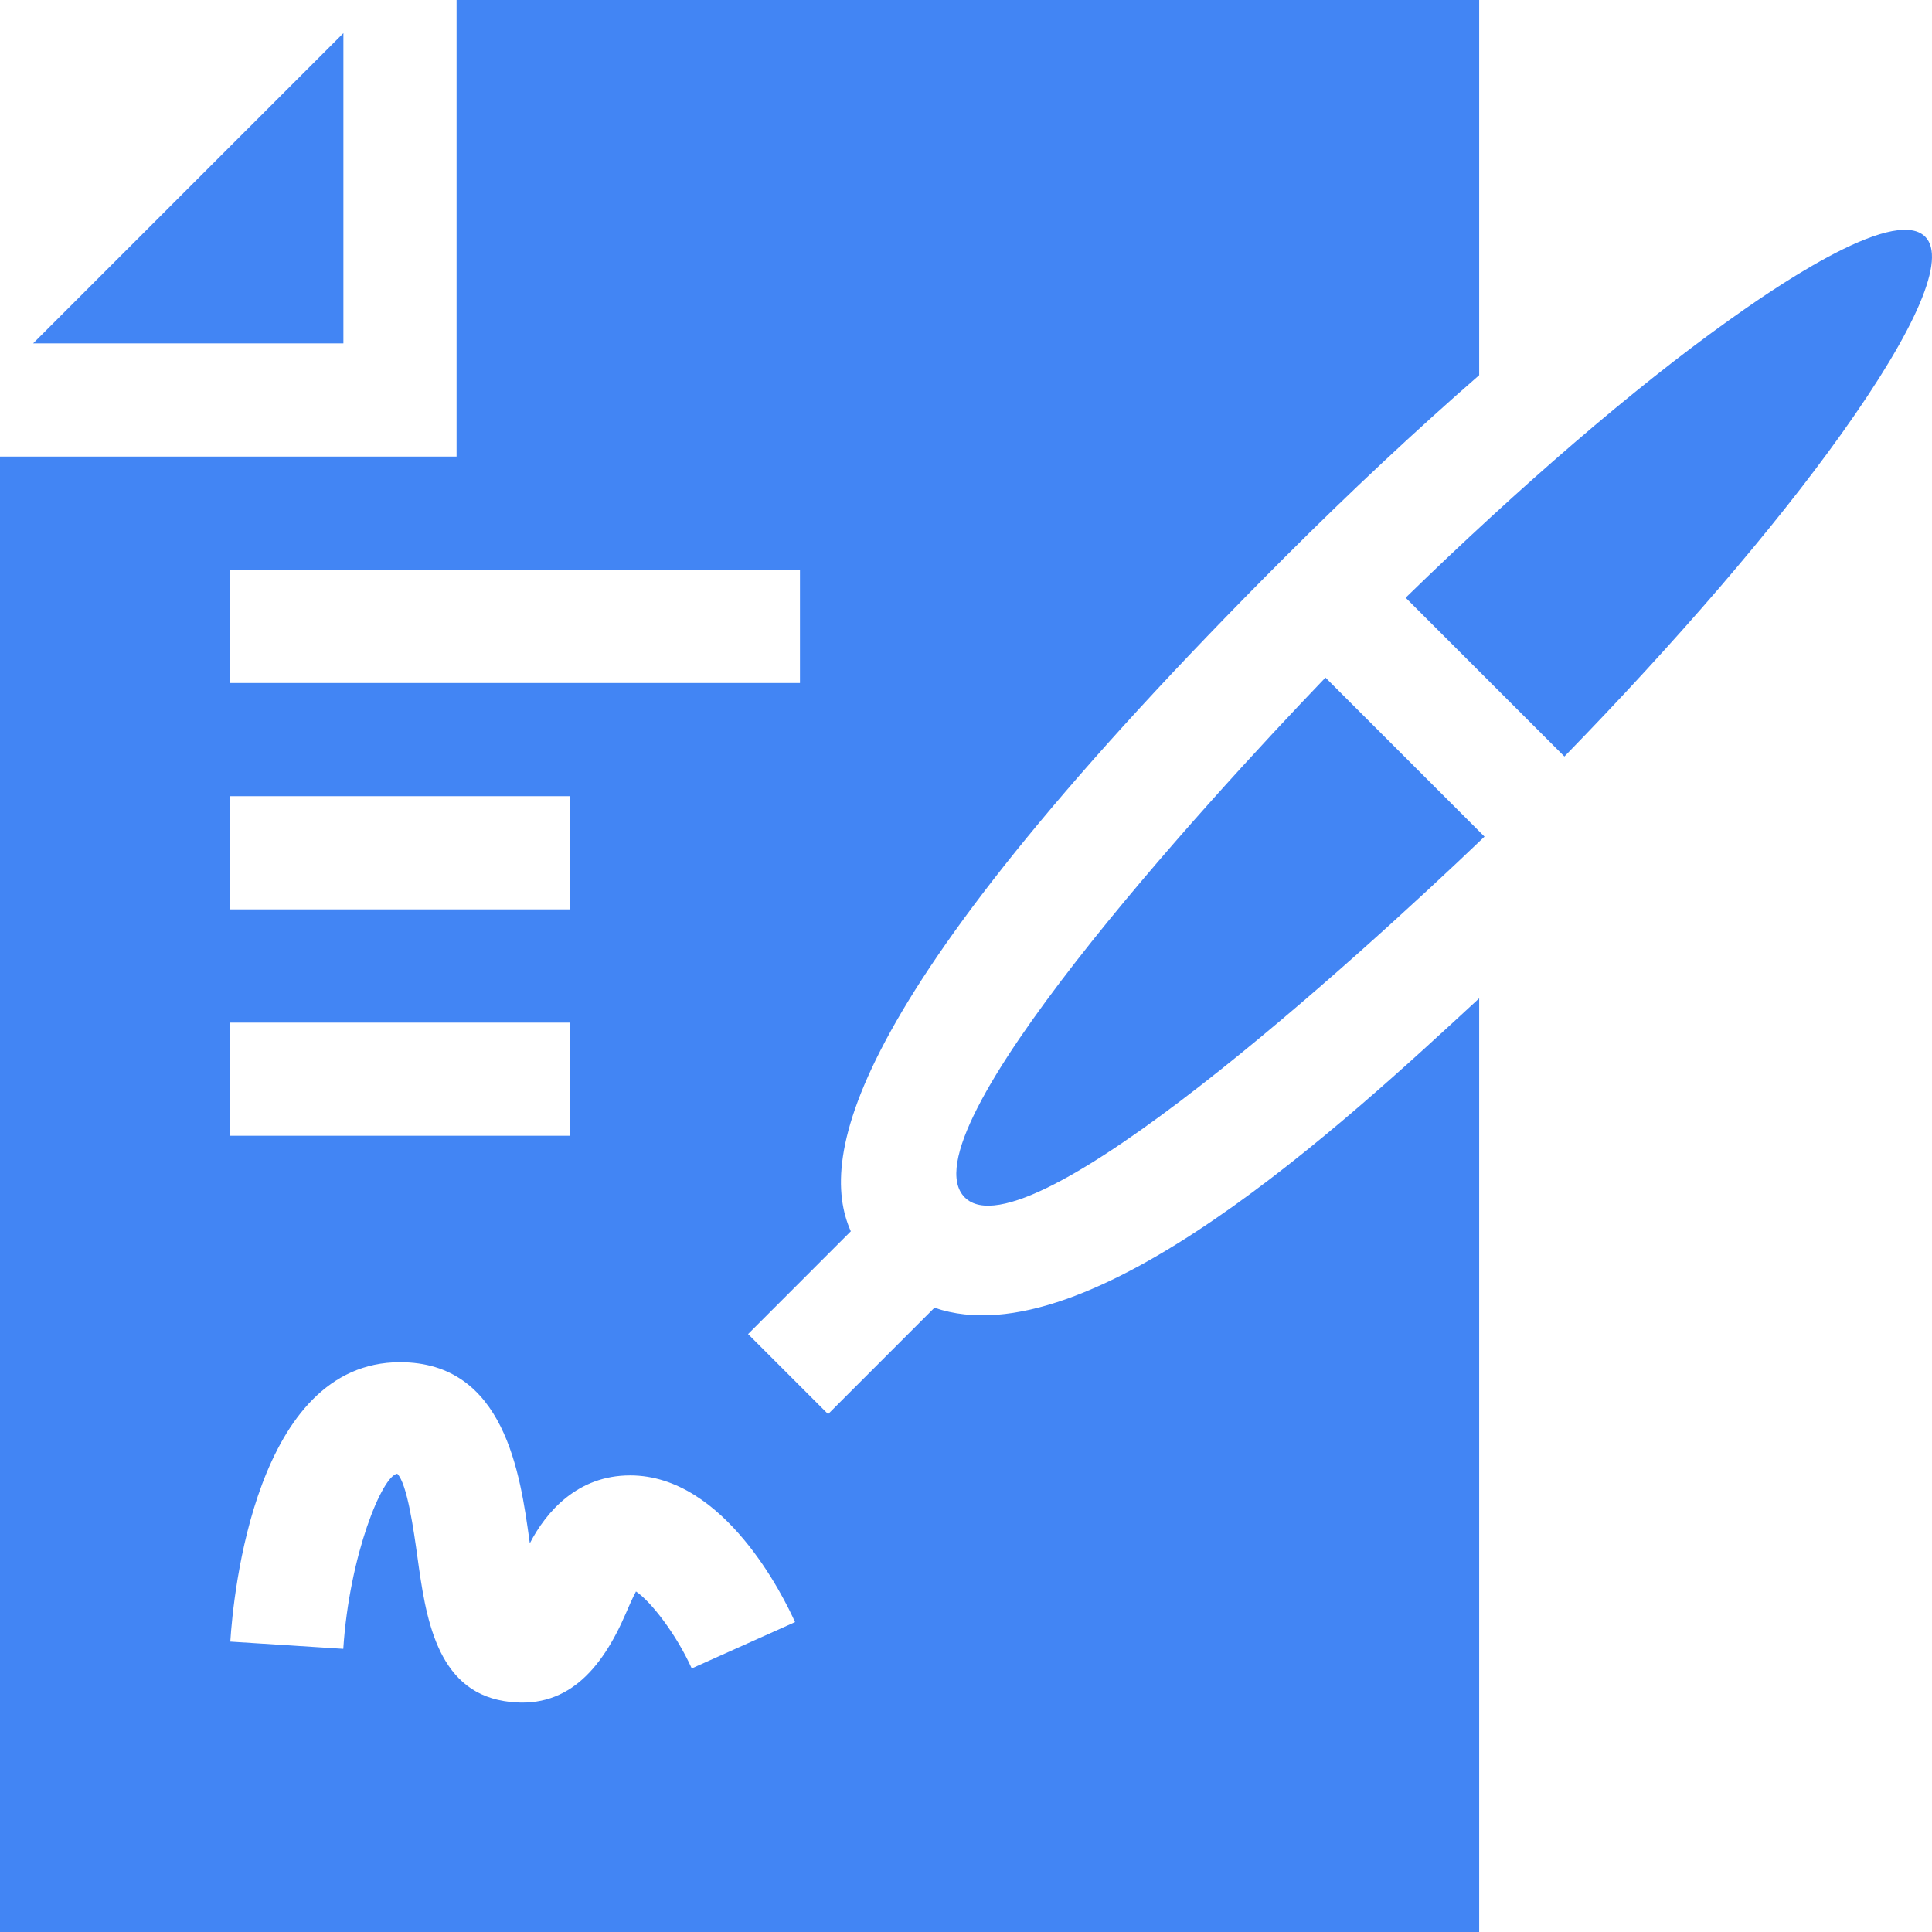
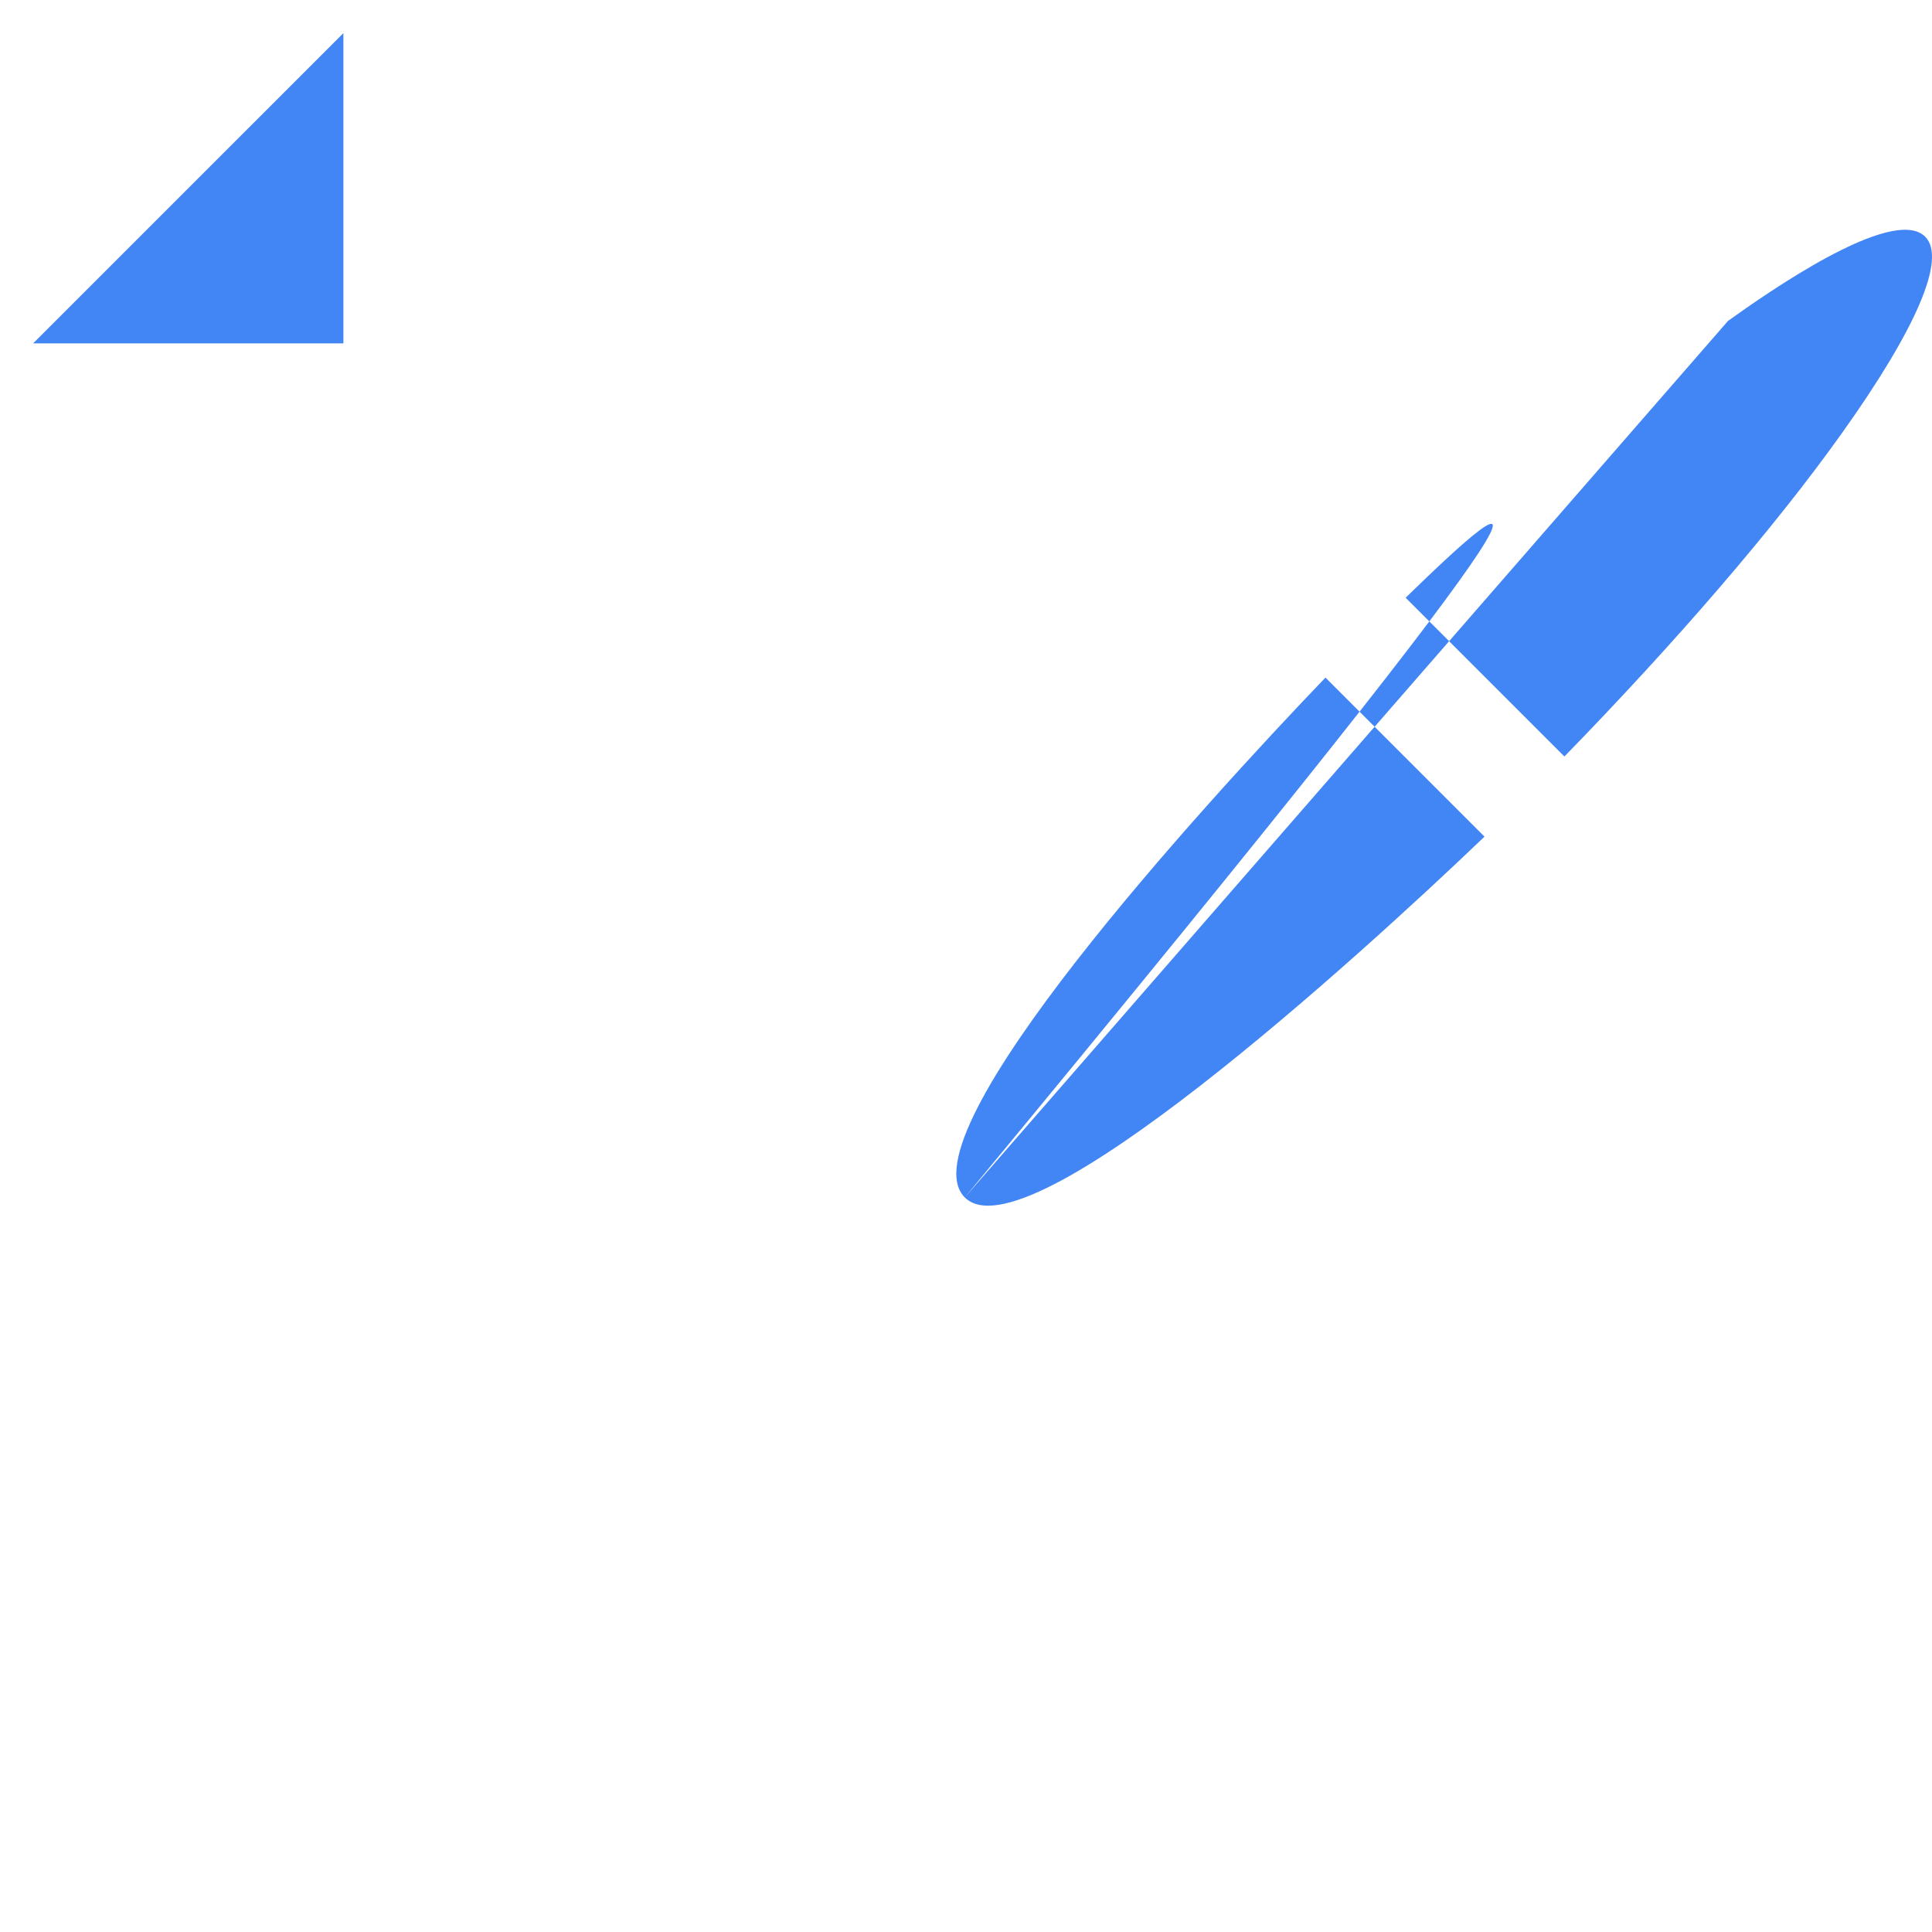
<svg xmlns="http://www.w3.org/2000/svg" width="50" height="50" viewBox="0 0 50 50" fill="none">
  <g clip-path="url(#clip0_3103_77)">
-     <path d="M24.968 30.989C26.566 32.587 35.112 24.817 38.419 21.652L34.303 17.536C31.131 20.841 23.351 29.363 24.968 30.989ZM44.721 8.305C42.272 10.053 39.343 12.583 36.378 15.469L40.487 19.578C43.373 16.613 45.903 13.684 47.651 11.235C49.608 8.495 50.38 6.683 49.824 6.126C48.986 5.289 45.686 7.615 44.721 8.305ZM8.887 8.886V0.857L0.858 8.886H8.887Z" fill="#4285F4" />
-     <path d="M24.184 33.844L21.431 36.597L19.36 34.526L22.019 31.866C21.162 29.94 21.897 25.774 33.254 14.417C34.947 12.724 36.647 11.134 38.281 9.71V0H11.816V11.816H0V50H38.281V25.836C34.815 29.039 28.174 35.221 24.184 33.844ZM5.957 14.746H20.703V17.676H5.957V14.746ZM5.957 20.605H14.746V23.535H5.957V20.605ZM5.957 26.465H14.746V29.394H5.957V26.465ZM17.902 43.179C17.496 42.282 16.842 41.442 16.459 41.187C16.369 41.356 16.264 41.595 16.194 41.76C15.572 43.203 14.654 44.287 13.047 44.024C11.279 43.736 11.014 41.82 10.801 40.279C10.709 39.62 10.54 38.395 10.281 38.14C9.898 38.183 9.043 40.237 8.884 42.672L5.96 42.485C6.037 41.278 6.608 35.254 10.352 35.254C13.064 35.254 13.464 38.148 13.703 39.877C13.706 39.898 13.709 39.919 13.712 39.94C14.134 39.124 14.945 38.183 16.309 38.183C18.752 38.183 20.291 41.345 20.576 41.98L17.902 43.179Z" fill="#4285F4" />
+     <path d="M24.968 30.989C26.566 32.587 35.112 24.817 38.419 21.652L34.303 17.536C31.131 20.841 23.351 29.363 24.968 30.989ZC42.272 10.053 39.343 12.583 36.378 15.469L40.487 19.578C43.373 16.613 45.903 13.684 47.651 11.235C49.608 8.495 50.38 6.683 49.824 6.126C48.986 5.289 45.686 7.615 44.721 8.305ZM8.887 8.886V0.857L0.858 8.886H8.887Z" fill="#4285F4" />
  </g>
  <defs>
    <clipPath id="clip0_3103_77">
      <rect width="50" height="50" fill="white" />
    </clipPath>
  </defs>
</svg>